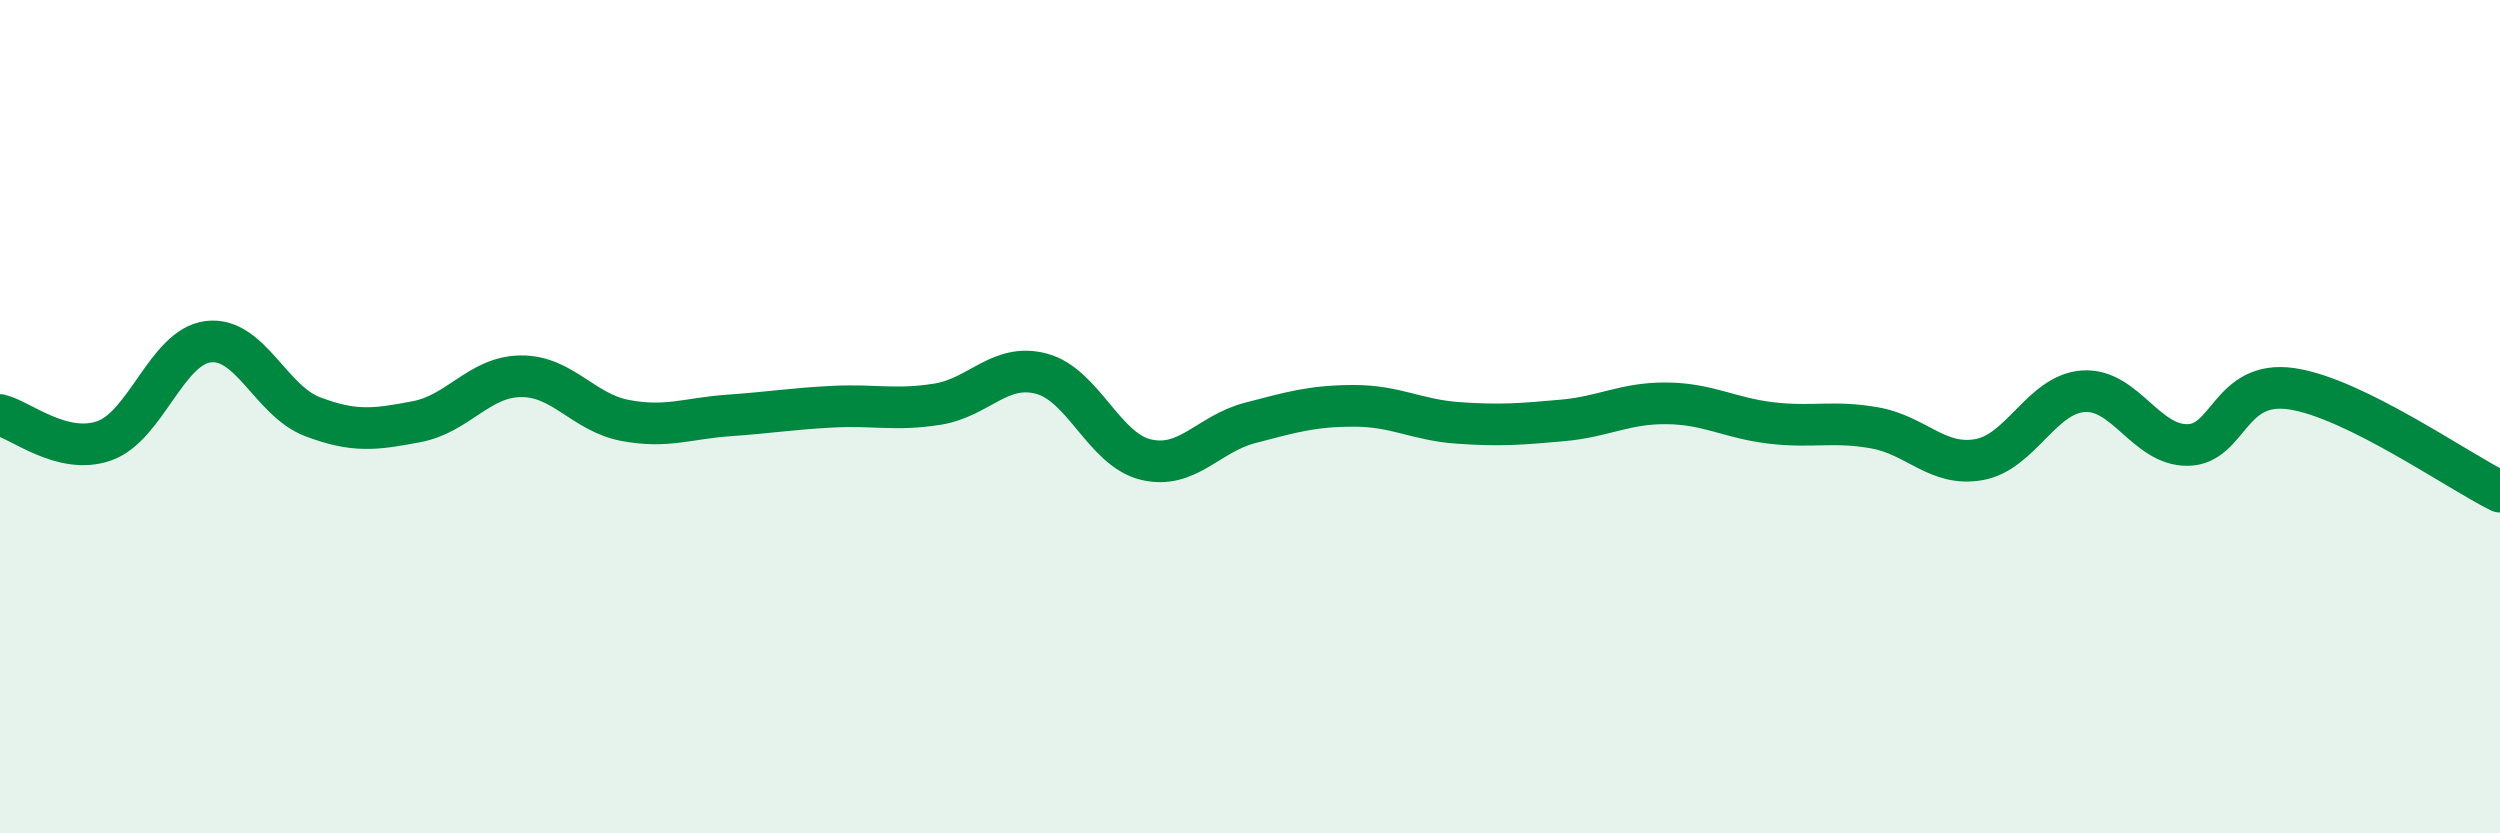
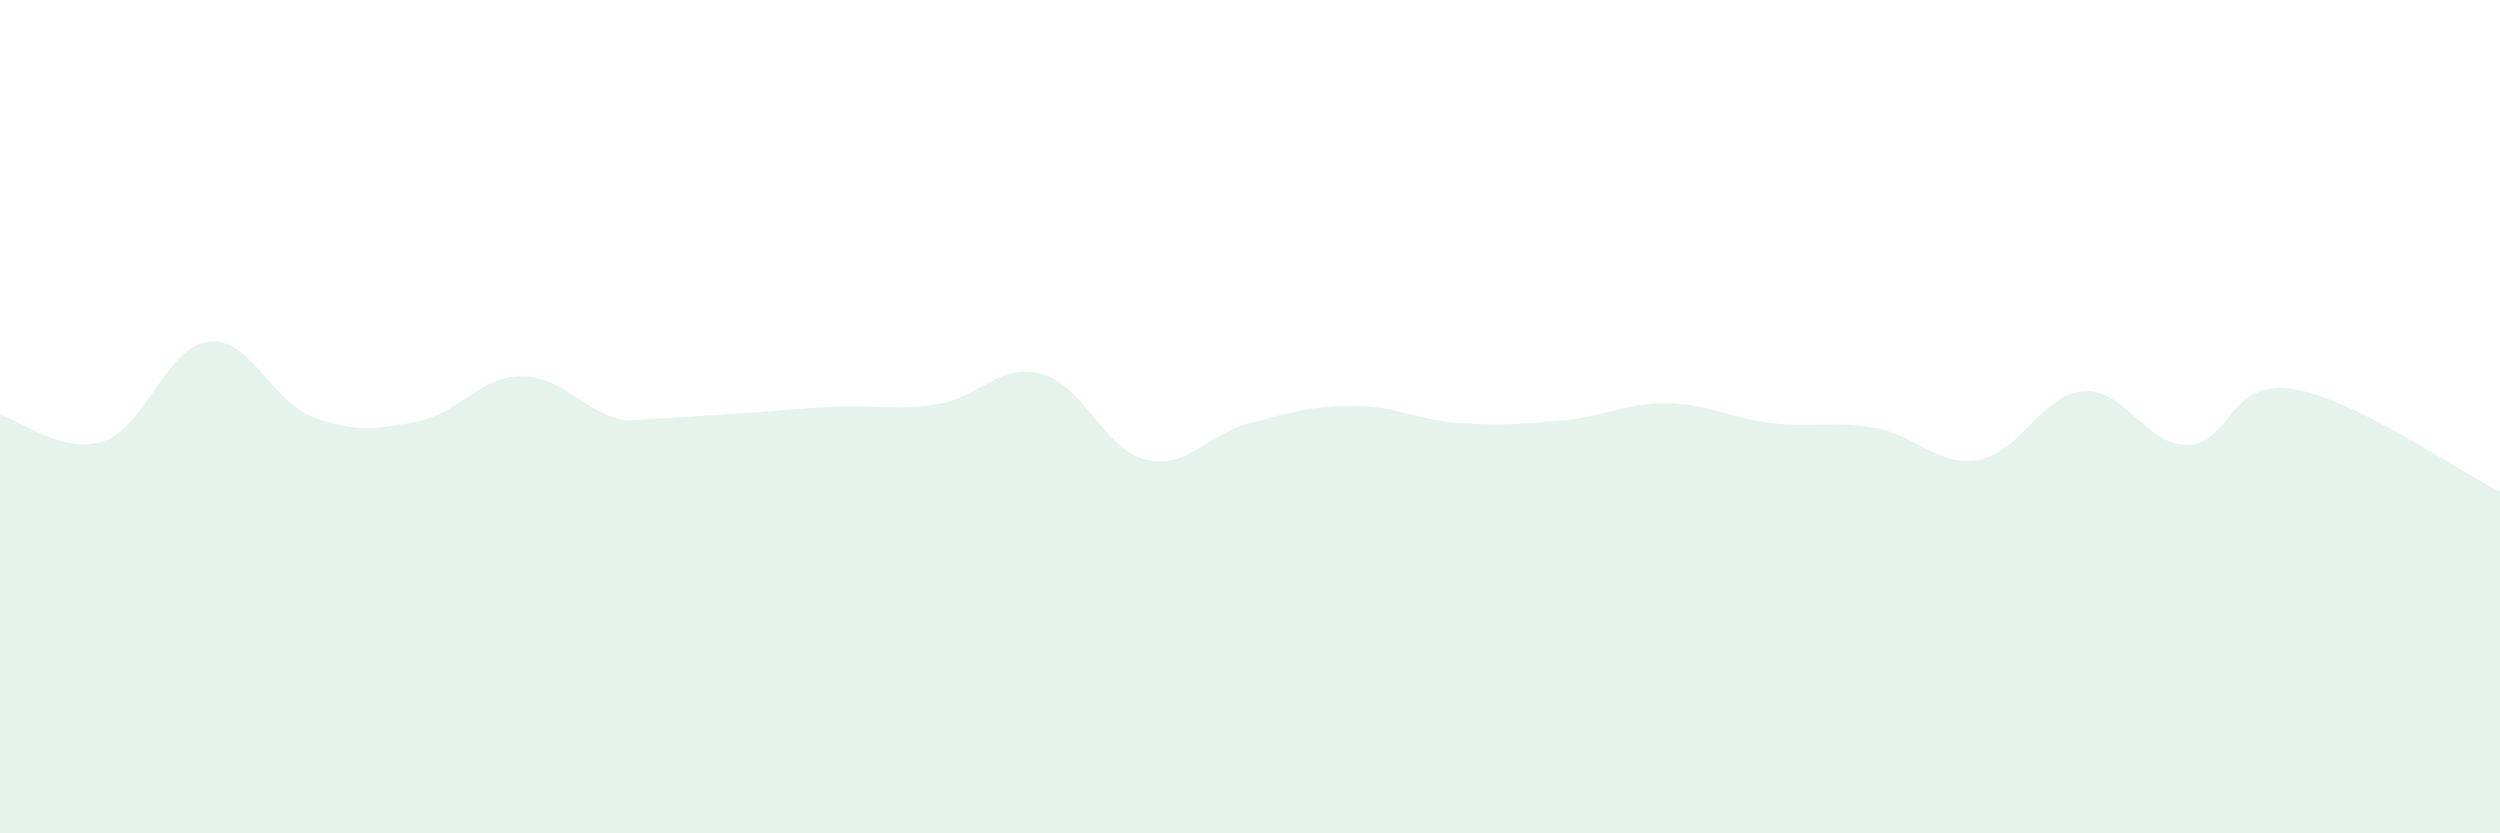
<svg xmlns="http://www.w3.org/2000/svg" width="60" height="20" viewBox="0 0 60 20">
-   <path d="M 0,9.96 C 0.5,10.08 1.5,10.93 2.5,10.58 C 3.5,10.23 4,8.32 5,8.2 C 6,8.08 6.5,9.62 7.5,10 C 8.5,10.38 9,10.31 10,10.12 C 11,9.93 11.5,9.04 12.5,9.03 C 13.5,9.02 14,9.9 15,10.09 C 16,10.28 16.5,10.04 17.5,9.97 C 18.5,9.9 19,9.81 20,9.76 C 21,9.71 21.5,9.86 22.5,9.7 C 23.5,9.54 24,8.7 25,8.97 C 26,9.24 26.5,10.79 27.5,11.03 C 28.5,11.27 29,10.41 30,10.15 C 31,9.89 31.5,9.74 32.5,9.74 C 33.5,9.74 34,10.08 35,10.15 C 36,10.22 36.5,10.18 37.5,10.09 C 38.5,10 39,9.67 40,9.68 C 41,9.69 41.5,10.03 42.5,10.15 C 43.5,10.27 44,10.09 45,10.27 C 46,10.45 46.5,11.21 47.5,11.03 C 48.5,10.85 49,9.46 50,9.39 C 51,9.32 51.5,10.69 52.5,10.68 C 53.5,10.67 53.5,9.11 55,9.33 C 56.5,9.55 59,11.31 60,11.8L60 20L0 20Z" fill="#008740" opacity="0.1" stroke-linecap="round" stroke-linejoin="round" />
-   <path d="M 0,9.96 C 0.5,10.08 1.5,10.93 2.5,10.58 C 3.5,10.23 4,8.32 5,8.2 C 6,8.08 6.5,9.62 7.5,10 C 8.5,10.38 9,10.31 10,10.12 C 11,9.93 11.5,9.04 12.5,9.03 C 13.5,9.02 14,9.9 15,10.09 C 16,10.28 16.5,10.04 17.5,9.97 C 18.5,9.9 19,9.81 20,9.76 C 21,9.71 21.5,9.86 22.5,9.7 C 23.5,9.54 24,8.7 25,8.97 C 26,9.24 26.5,10.79 27.5,11.03 C 28.5,11.27 29,10.41 30,10.15 C 31,9.89 31.5,9.74 32.5,9.74 C 33.5,9.74 34,10.08 35,10.15 C 36,10.22 36.5,10.18 37.5,10.09 C 38.5,10 39,9.67 40,9.68 C 41,9.69 41.5,10.03 42.5,10.15 C 43.5,10.27 44,10.09 45,10.27 C 46,10.45 46.5,11.21 47.5,11.03 C 48.5,10.85 49,9.46 50,9.39 C 51,9.32 51.5,10.69 52.5,10.68 C 53.5,10.67 53.5,9.11 55,9.33 C 56.5,9.55 59,11.31 60,11.8" stroke="#008740" stroke-width="1" fill="none" stroke-linecap="round" stroke-linejoin="round" />
+   <path d="M 0,9.96 C 0.5,10.08 1.5,10.93 2.5,10.58 C 3.5,10.23 4,8.32 5,8.2 C 6,8.08 6.5,9.62 7.5,10 C 8.5,10.38 9,10.31 10,10.12 C 11,9.93 11.5,9.04 12.5,9.03 C 13.5,9.02 14,9.9 15,10.09 C 18.5,9.9 19,9.81 20,9.76 C 21,9.71 21.5,9.86 22.5,9.7 C 23.5,9.54 24,8.7 25,8.97 C 26,9.24 26.5,10.79 27.5,11.03 C 28.5,11.27 29,10.41 30,10.15 C 31,9.89 31.5,9.74 32.5,9.74 C 33.5,9.74 34,10.08 35,10.15 C 36,10.22 36.5,10.18 37.5,10.09 C 38.5,10 39,9.67 40,9.68 C 41,9.69 41.5,10.03 42.5,10.15 C 43.5,10.27 44,10.09 45,10.27 C 46,10.45 46.5,11.21 47.5,11.03 C 48.5,10.85 49,9.46 50,9.39 C 51,9.32 51.5,10.69 52.5,10.68 C 53.5,10.67 53.5,9.11 55,9.33 C 56.5,9.55 59,11.31 60,11.8L60 20L0 20Z" fill="#008740" opacity="0.1" stroke-linecap="round" stroke-linejoin="round" />
</svg>